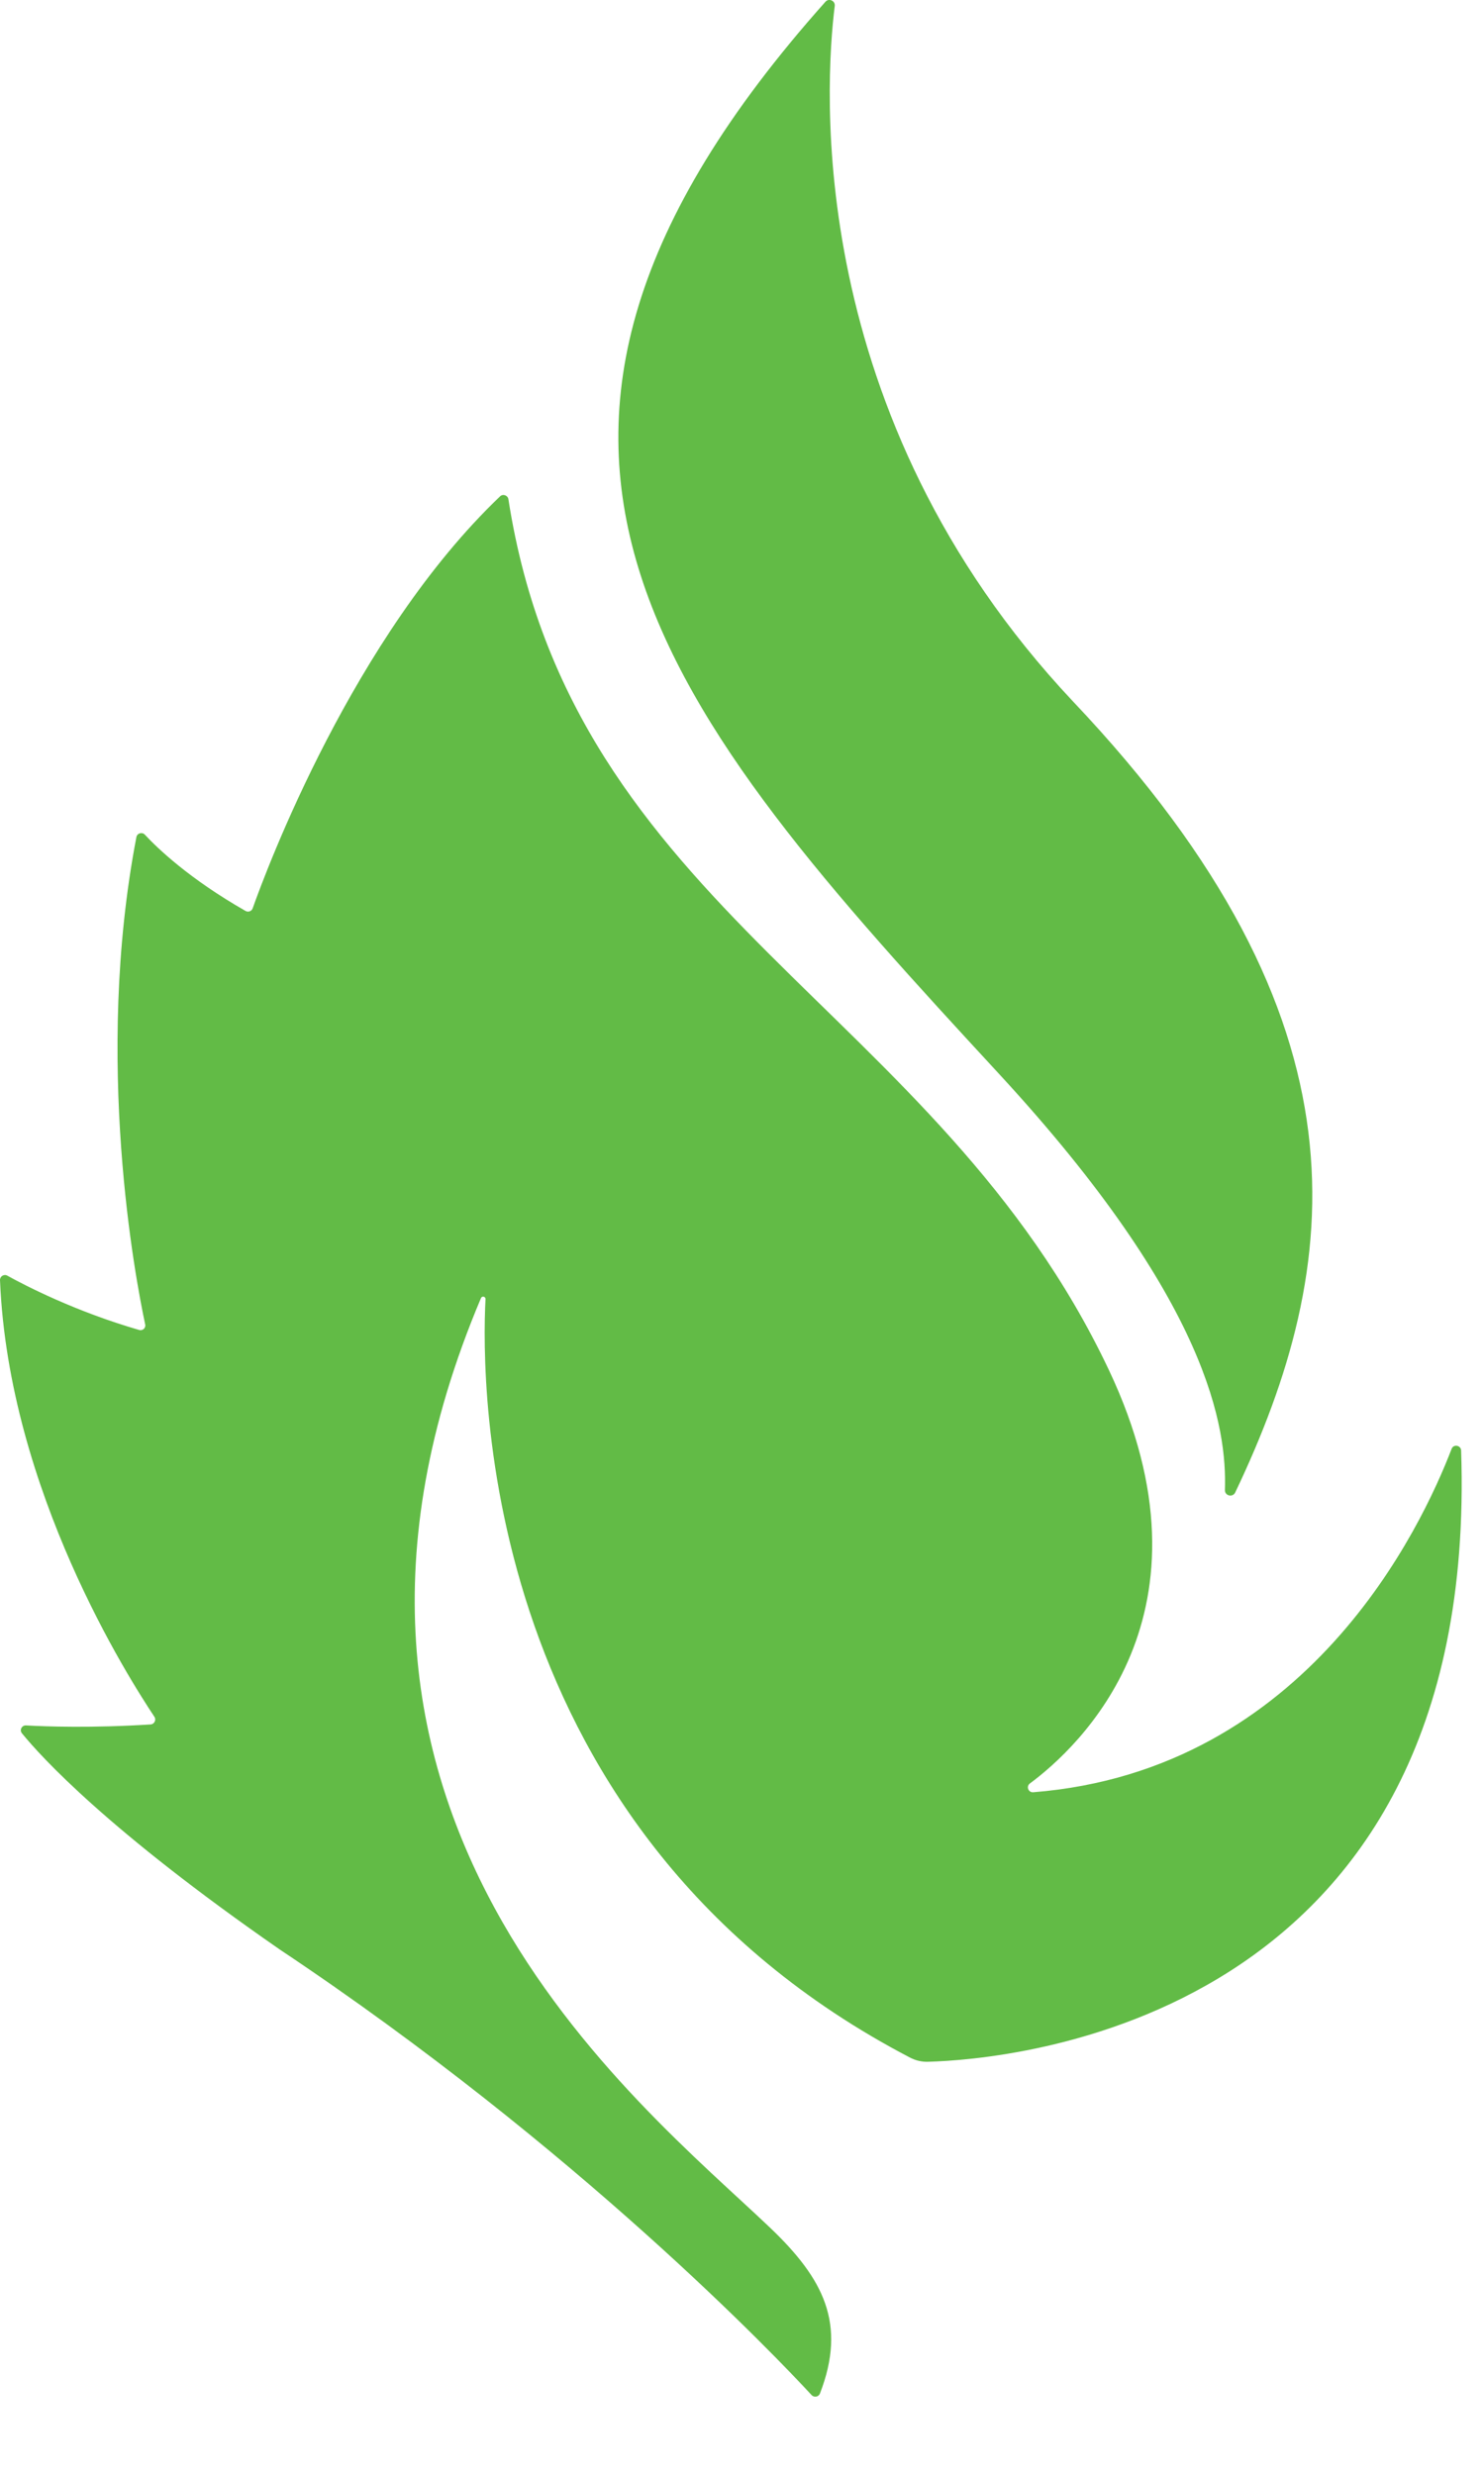
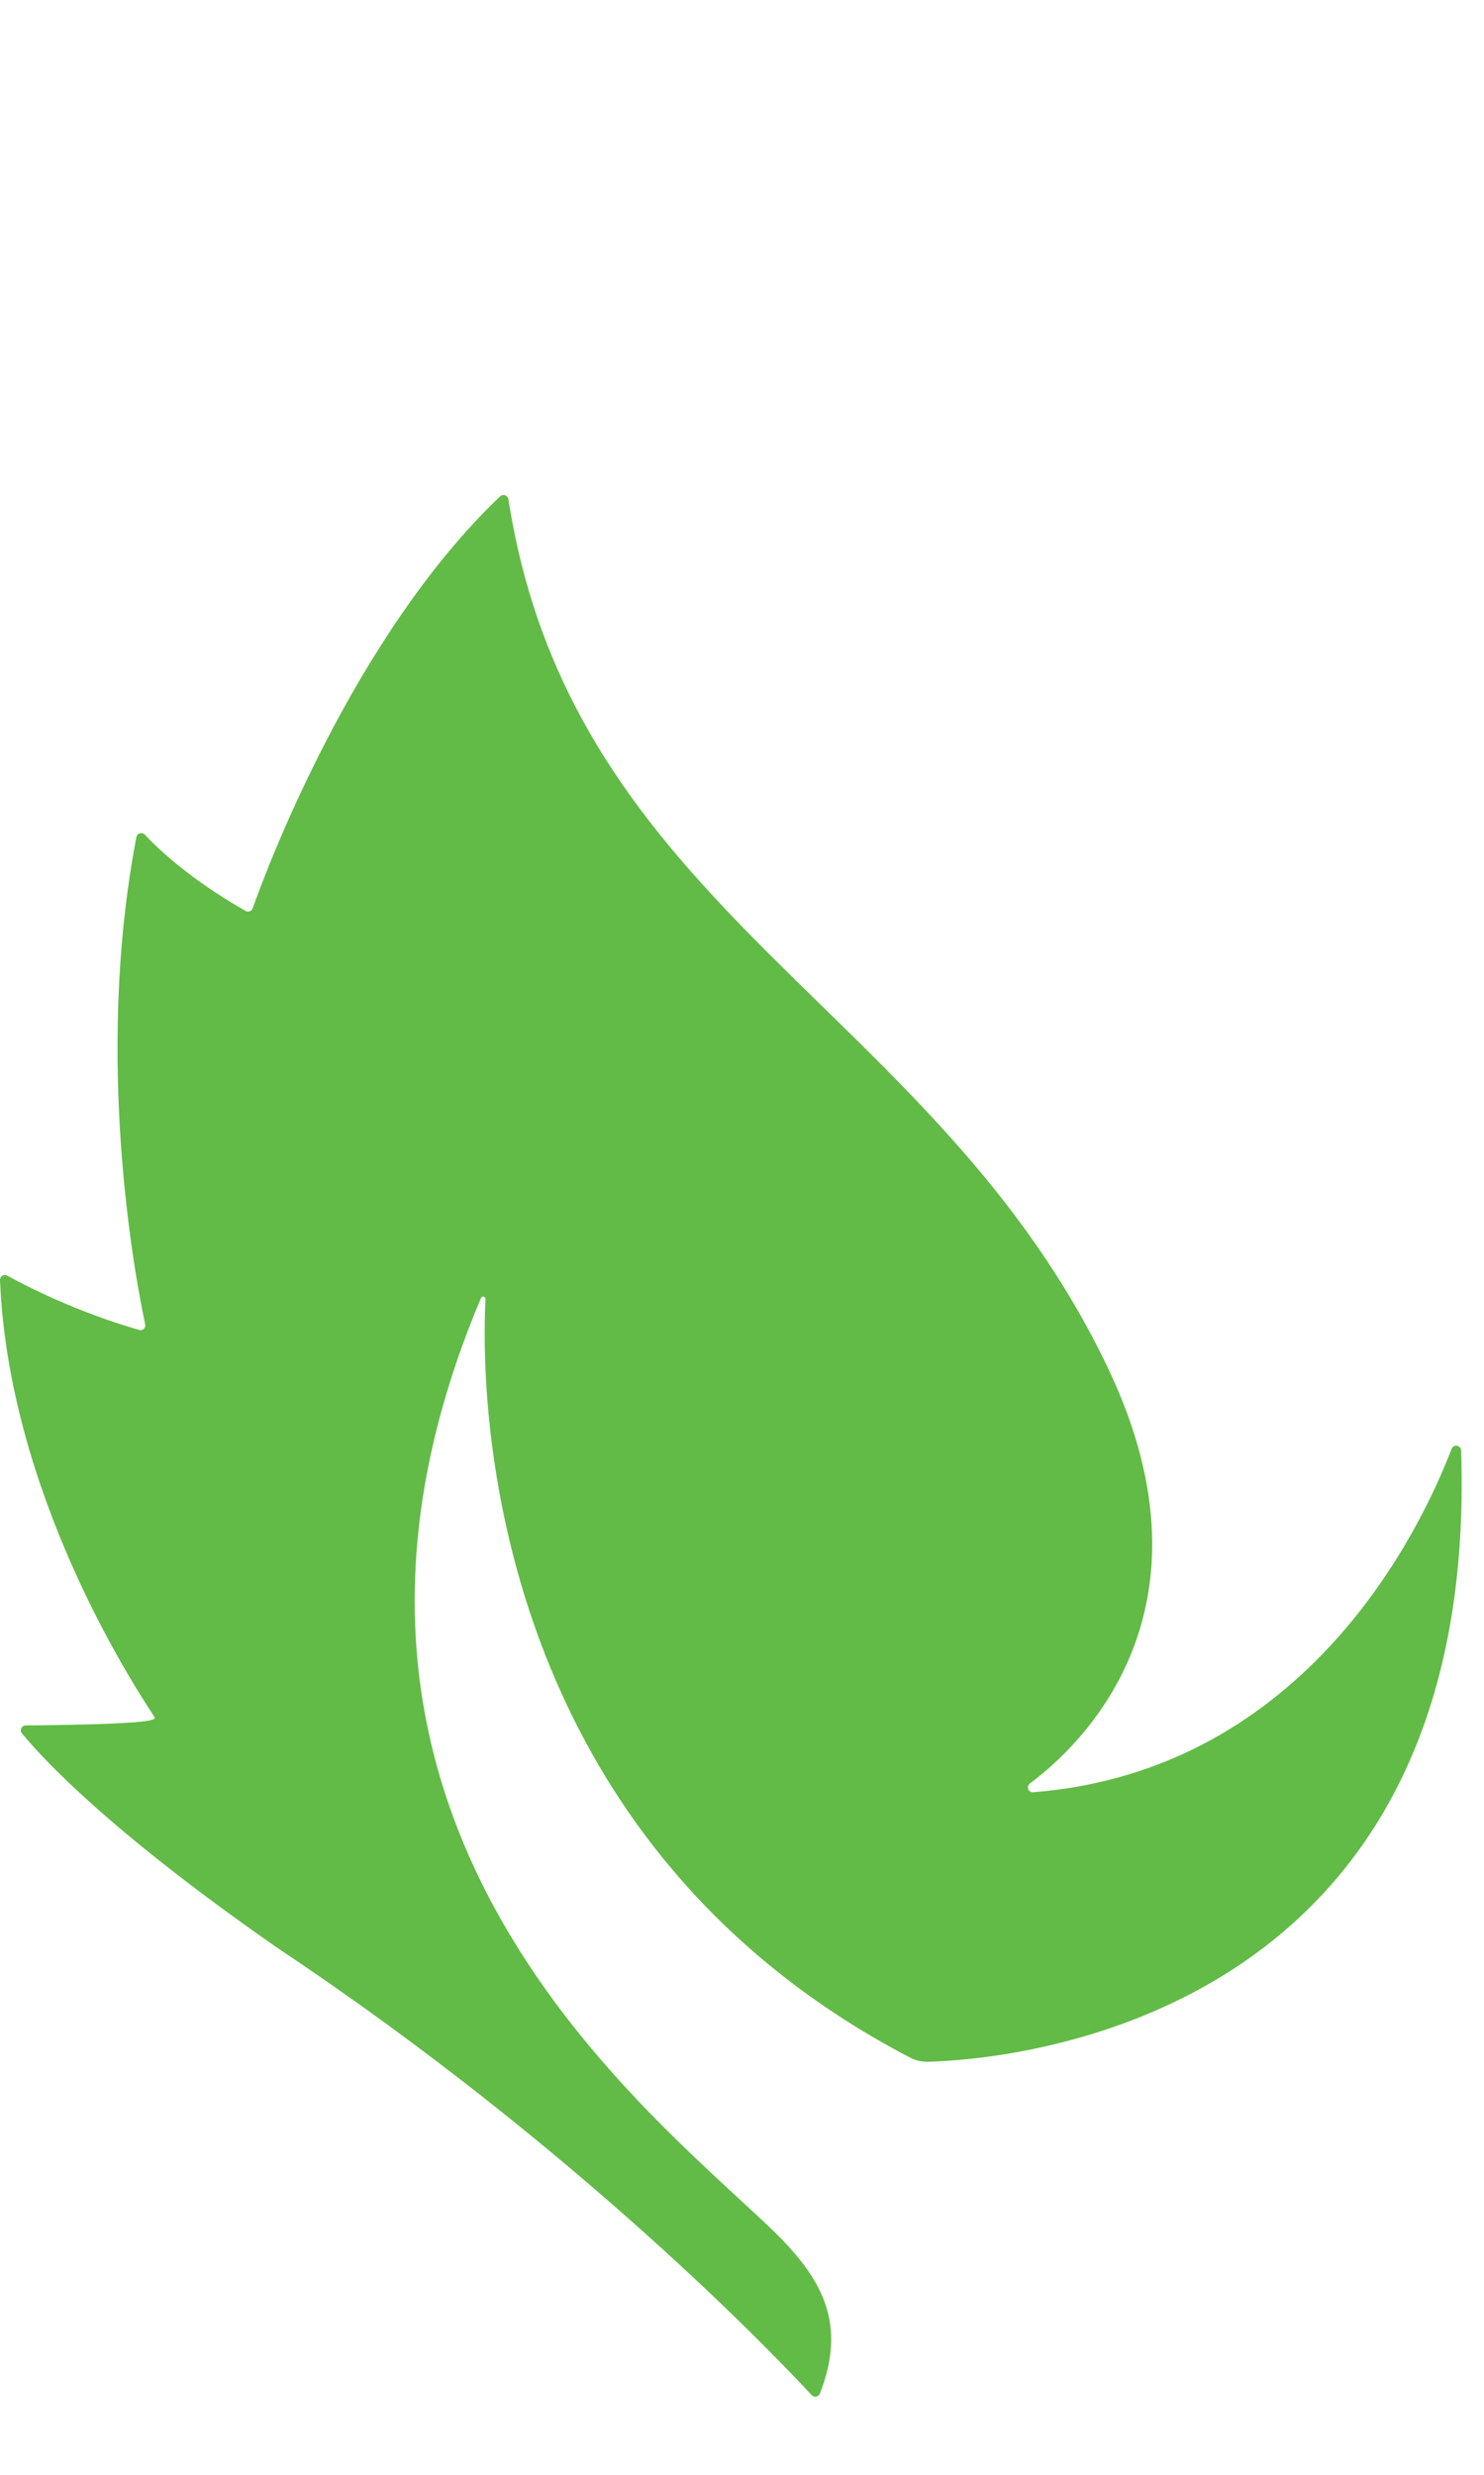
<svg xmlns="http://www.w3.org/2000/svg" xmlns:ns1="http://www.bohemiancoding.com/sketch/ns" width="12px" height="20px" viewBox="0 0 12 20" version="1.1">
  <title>Faithlife Leaf</title>
  <desc>Created with Sketch.</desc>
  <defs />
  <g id="Page-1" stroke="none" stroke-width="1" fill="none" fill-rule="evenodd" ns1:type="MSPage">
    <g id="Faithlife-Leaf" ns1:type="MSArtboardGroup" fill="#62BB46">
-       <path d="M6.63,19.344 C6.619,19.371 6.583,19.377 6.563,19.356 C6.287,19.057 4.673,17.361 2.261,15.754 C0.876,14.794 0.334,14.2 0.177,14.007 C0.156,13.981 0.176,13.942 0.211,13.944 C0.372,13.953 0.745,13.966 1.218,13.936 C1.248,13.934 1.265,13.9 1.249,13.875 C1.046,13.569 0.07,12.048 2.35037117e-05,10.345 C-0.001,10.315 0.032,10.294 0.059,10.309 C0.207,10.391 0.61,10.599 1.125,10.748 C1.153,10.757 1.181,10.732 1.174,10.703 C1.098,10.348 0.756,8.569 1.103,6.765 C1.109,6.733 1.149,6.722 1.171,6.745 C1.274,6.856 1.532,7.103 1.986,7.362 C2.007,7.374 2.035,7.364 2.043,7.341 C2.153,7.03 2.857,5.143 4.044,4.011 C4.067,3.989 4.106,4.003 4.111,4.034 C4.63,7.371 7.574,8.131 8.966,11.07 C9.9,13.042 8.717,14.125 8.328,14.413 C8.296,14.437 8.315,14.487 8.355,14.484 C10.577,14.307 11.497,12.336 11.738,11.709 C11.753,11.669 11.813,11.679 11.815,11.722 C11.971,16.369 8.117,16.645 7.506,16.662 C7.454,16.664 7.404,16.652 7.358,16.628 C3.873,14.809 3.89,11.184 3.926,10.499 C3.927,10.477 3.897,10.471 3.889,10.491 C2.137,14.636 5.153,16.979 6.228,18.004 C6.658,18.414 6.849,18.778 6.63,19.344" id="Fill-12" ns1:type="MSShapeGroup" />
-       <path d="M6.675,0.014 C6.702,-0.017 6.755,0.006 6.75,0.048 C6.671,0.681 6.493,3.349 8.676,5.668 C11.129,8.255 10.862,10.228 9.988,12.062 C9.968,12.103 9.904,12.089 9.905,12.042 C9.921,11.549 9.785,10.526 8.077,8.677 C5.373,5.751 3.477,3.597 6.675,0.014" id="Fill-13" ns1:type="MSShapeGroup" />
+       <path d="M6.63,19.344 C6.619,19.371 6.583,19.377 6.563,19.356 C6.287,19.057 4.673,17.361 2.261,15.754 C0.876,14.794 0.334,14.2 0.177,14.007 C0.156,13.981 0.176,13.942 0.211,13.944 C1.248,13.934 1.265,13.9 1.249,13.875 C1.046,13.569 0.07,12.048 2.35037117e-05,10.345 C-0.001,10.315 0.032,10.294 0.059,10.309 C0.207,10.391 0.61,10.599 1.125,10.748 C1.153,10.757 1.181,10.732 1.174,10.703 C1.098,10.348 0.756,8.569 1.103,6.765 C1.109,6.733 1.149,6.722 1.171,6.745 C1.274,6.856 1.532,7.103 1.986,7.362 C2.007,7.374 2.035,7.364 2.043,7.341 C2.153,7.03 2.857,5.143 4.044,4.011 C4.067,3.989 4.106,4.003 4.111,4.034 C4.63,7.371 7.574,8.131 8.966,11.07 C9.9,13.042 8.717,14.125 8.328,14.413 C8.296,14.437 8.315,14.487 8.355,14.484 C10.577,14.307 11.497,12.336 11.738,11.709 C11.753,11.669 11.813,11.679 11.815,11.722 C11.971,16.369 8.117,16.645 7.506,16.662 C7.454,16.664 7.404,16.652 7.358,16.628 C3.873,14.809 3.89,11.184 3.926,10.499 C3.927,10.477 3.897,10.471 3.889,10.491 C2.137,14.636 5.153,16.979 6.228,18.004 C6.658,18.414 6.849,18.778 6.63,19.344" id="Fill-12" ns1:type="MSShapeGroup" />
    </g>
  </g>
</svg>